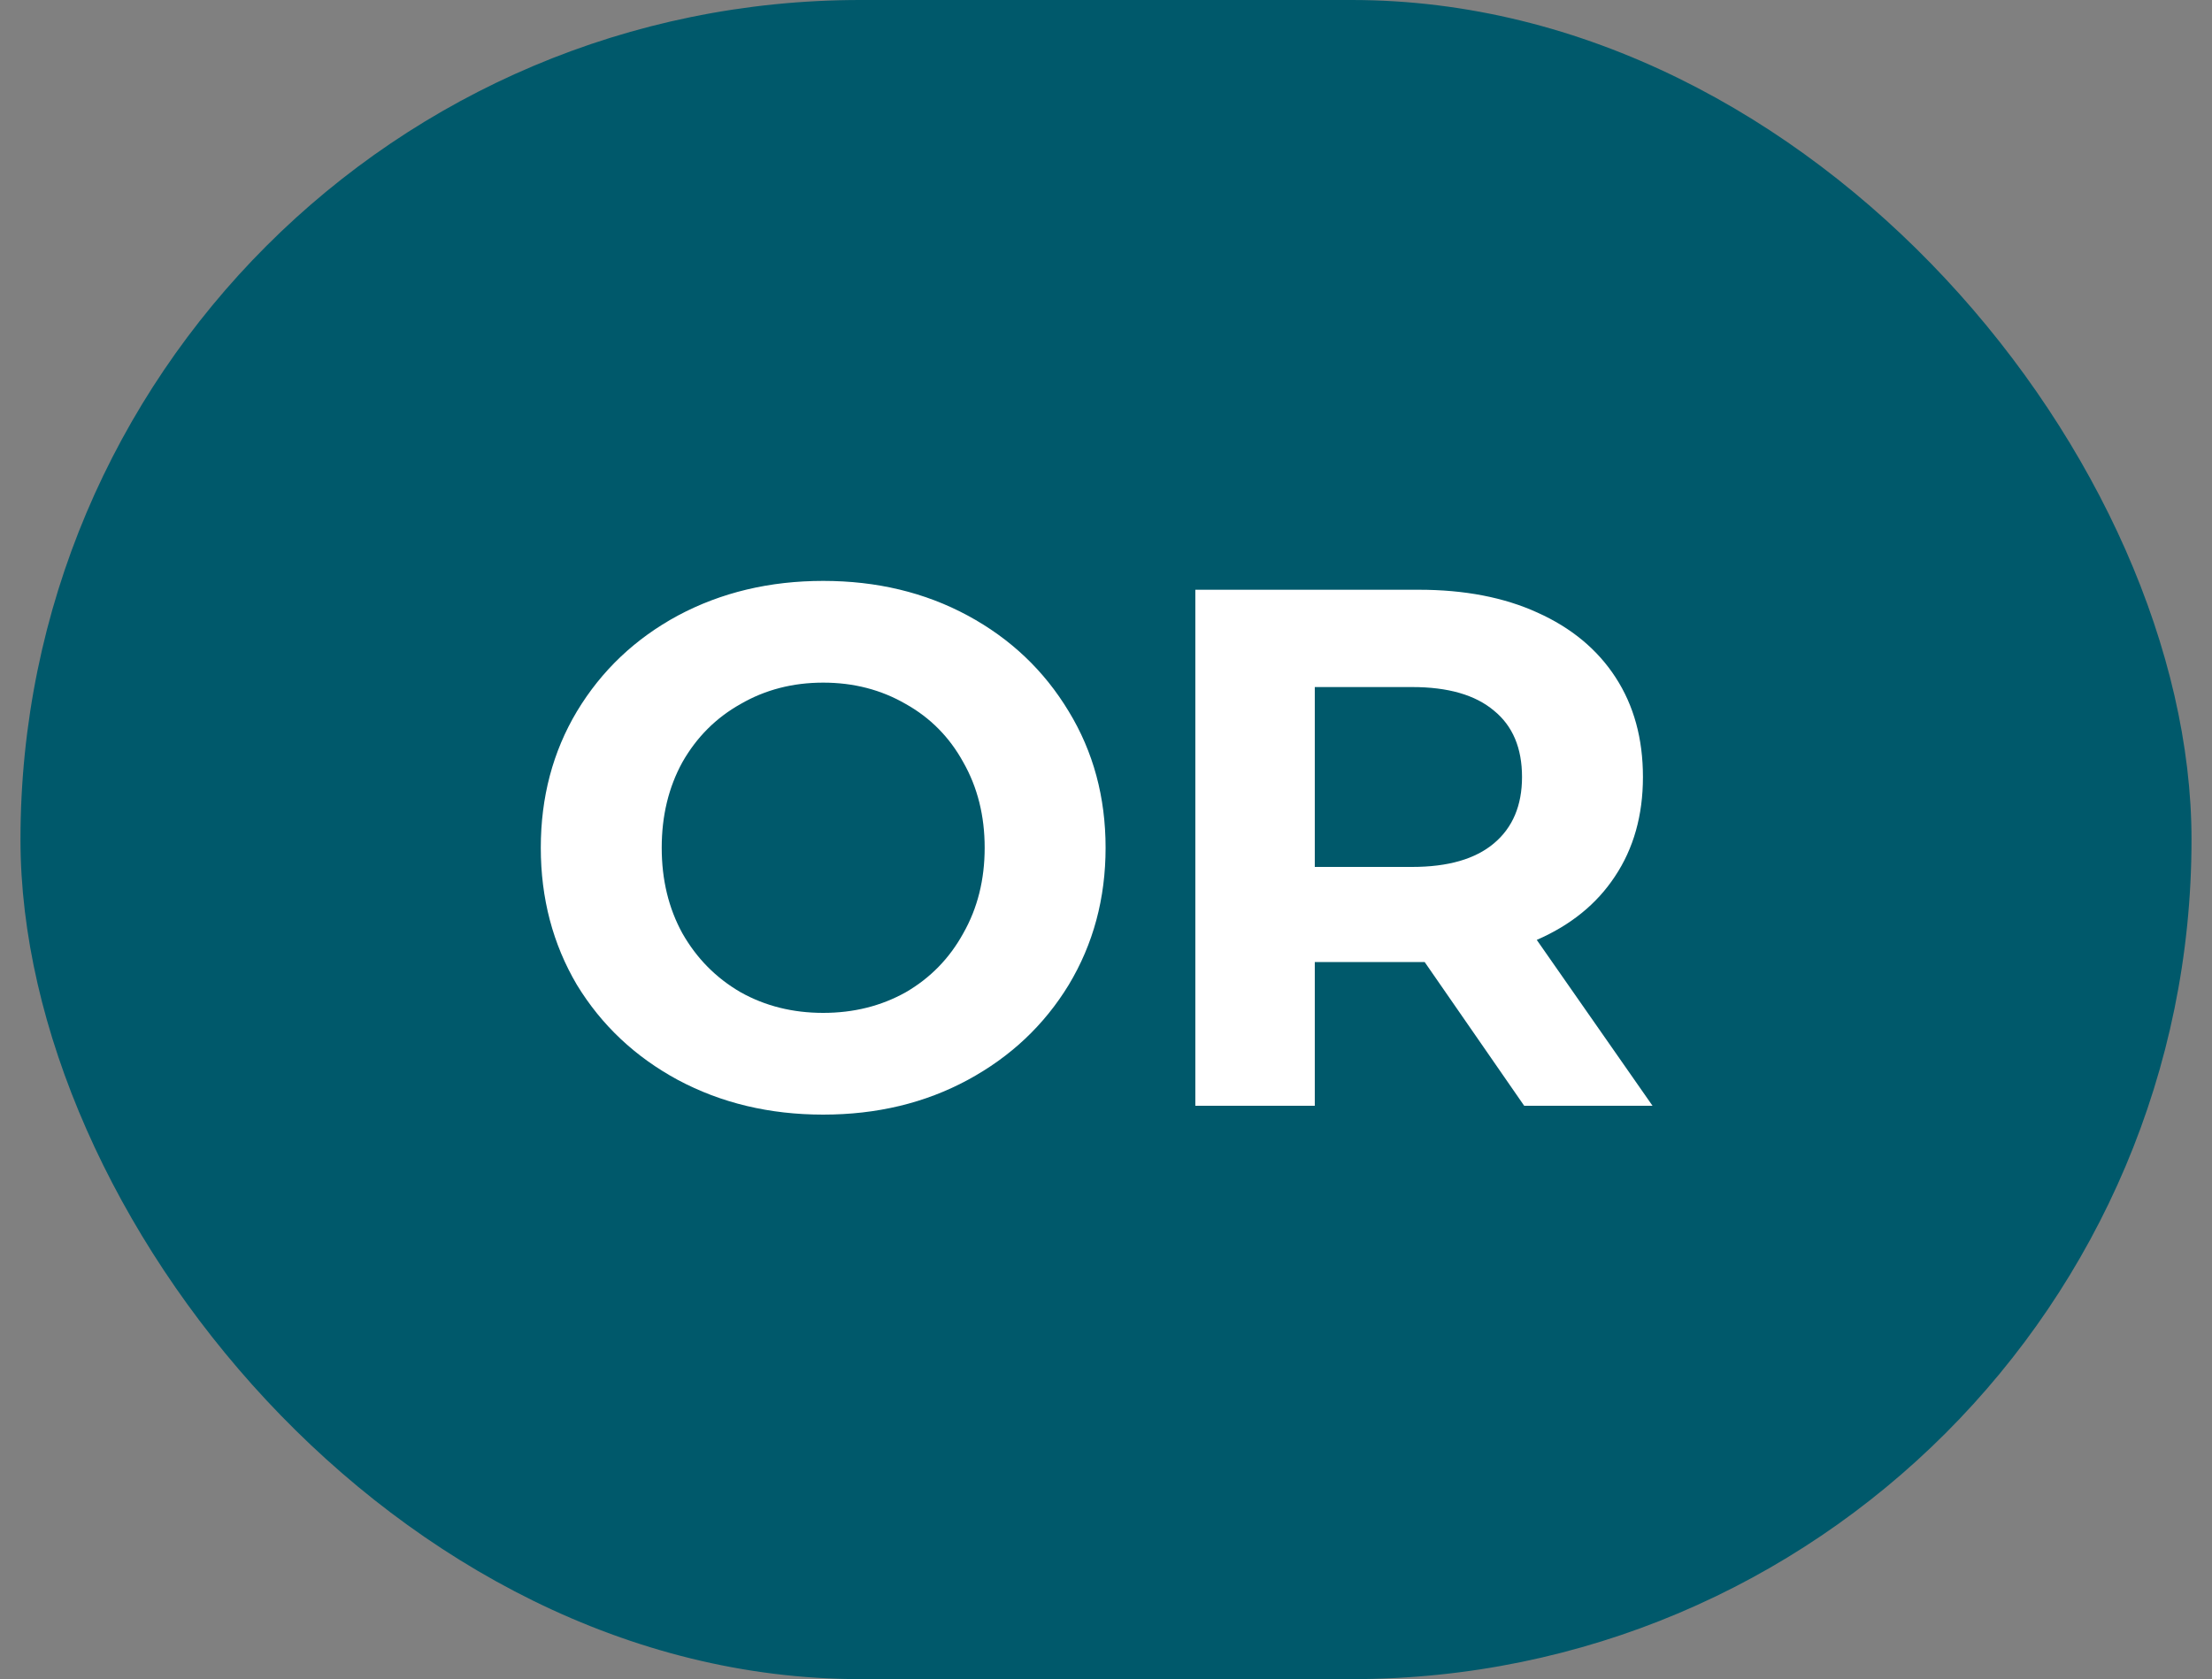
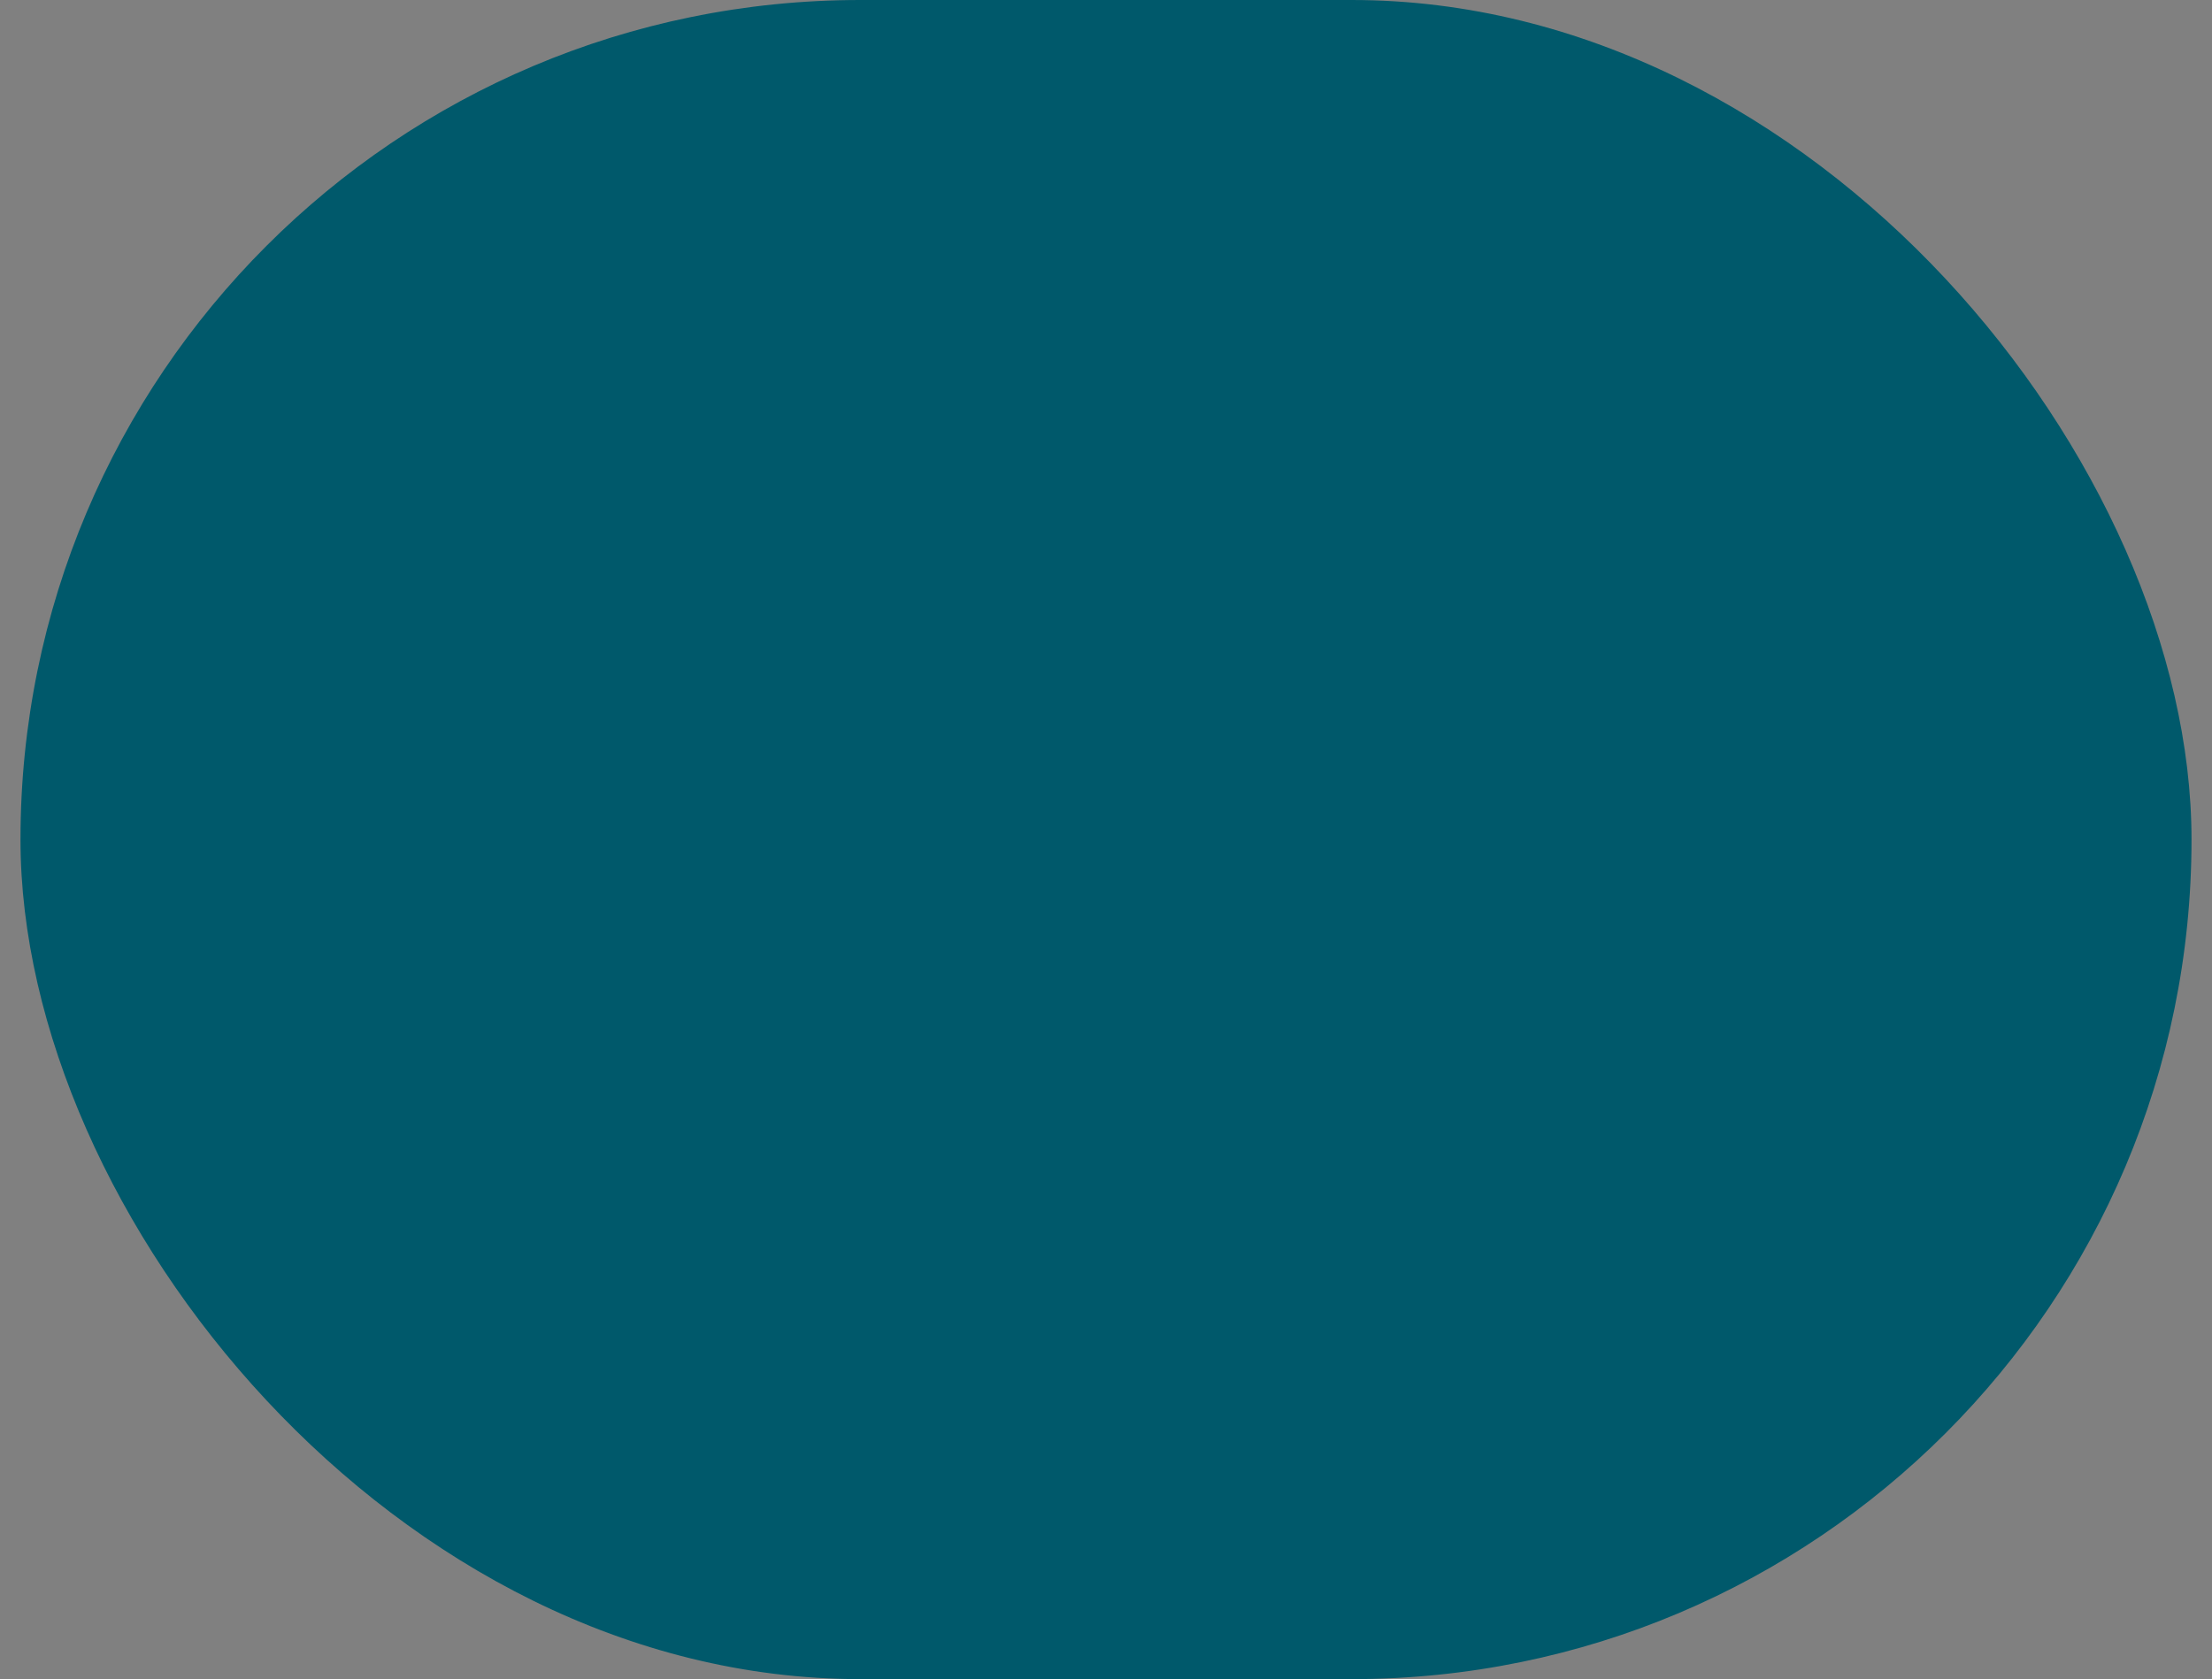
<svg xmlns="http://www.w3.org/2000/svg" width="54" height="41" viewBox="0 0 54 41" fill="none">
  <rect x="0" y="0" width="54" height="41" fill="#808080" stroke="none" />
  <rect x="0.5" width="53" height="41" rx="20.5" fill="#00596B" />
-   <path d="M20.096 27.216C18.788 27.216 17.606 26.934 16.55 26.37C15.506 25.806 14.684 25.032 14.084 24.048C13.496 23.052 13.202 21.936 13.202 20.7C13.202 19.464 13.496 18.354 14.084 17.37C14.684 16.374 15.506 15.594 16.55 15.03C17.606 14.466 18.788 14.184 20.096 14.184C21.404 14.184 22.58 14.466 23.624 15.03C24.668 15.594 25.49 16.374 26.09 17.37C26.69 18.354 26.99 19.464 26.99 20.7C26.99 21.936 26.69 23.052 26.09 24.048C25.49 25.032 24.668 25.806 23.624 26.37C22.58 26.934 21.404 27.216 20.096 27.216ZM20.096 24.732C20.84 24.732 21.512 24.564 22.112 24.228C22.712 23.88 23.18 23.4 23.516 22.788C23.864 22.176 24.038 21.48 24.038 20.7C24.038 19.92 23.864 19.224 23.516 18.612C23.18 18 22.712 17.526 22.112 17.19C21.512 16.842 20.84 16.668 20.096 16.668C19.352 16.668 18.68 16.842 18.08 17.19C17.48 17.526 17.006 18 16.658 18.612C16.322 19.224 16.154 19.92 16.154 20.7C16.154 21.48 16.322 22.176 16.658 22.788C17.006 23.4 17.48 23.88 18.08 24.228C18.68 24.564 19.352 24.732 20.096 24.732ZM37.209 27L34.779 23.49H34.636H32.097V27H29.181V14.4H34.636C35.752 14.4 36.718 14.586 37.533 14.958C38.361 15.33 38.998 15.858 39.441 16.542C39.886 17.226 40.108 18.036 40.108 18.972C40.108 19.908 39.88 20.718 39.423 21.402C38.98 22.074 38.343 22.59 37.516 22.95L40.342 27H37.209ZM37.156 18.972C37.156 18.264 36.928 17.724 36.471 17.352C36.016 16.968 35.349 16.776 34.474 16.776H32.097V21.168H34.474C35.349 21.168 36.016 20.976 36.471 20.592C36.928 20.208 37.156 19.668 37.156 18.972Z" fill="white" />
</svg>